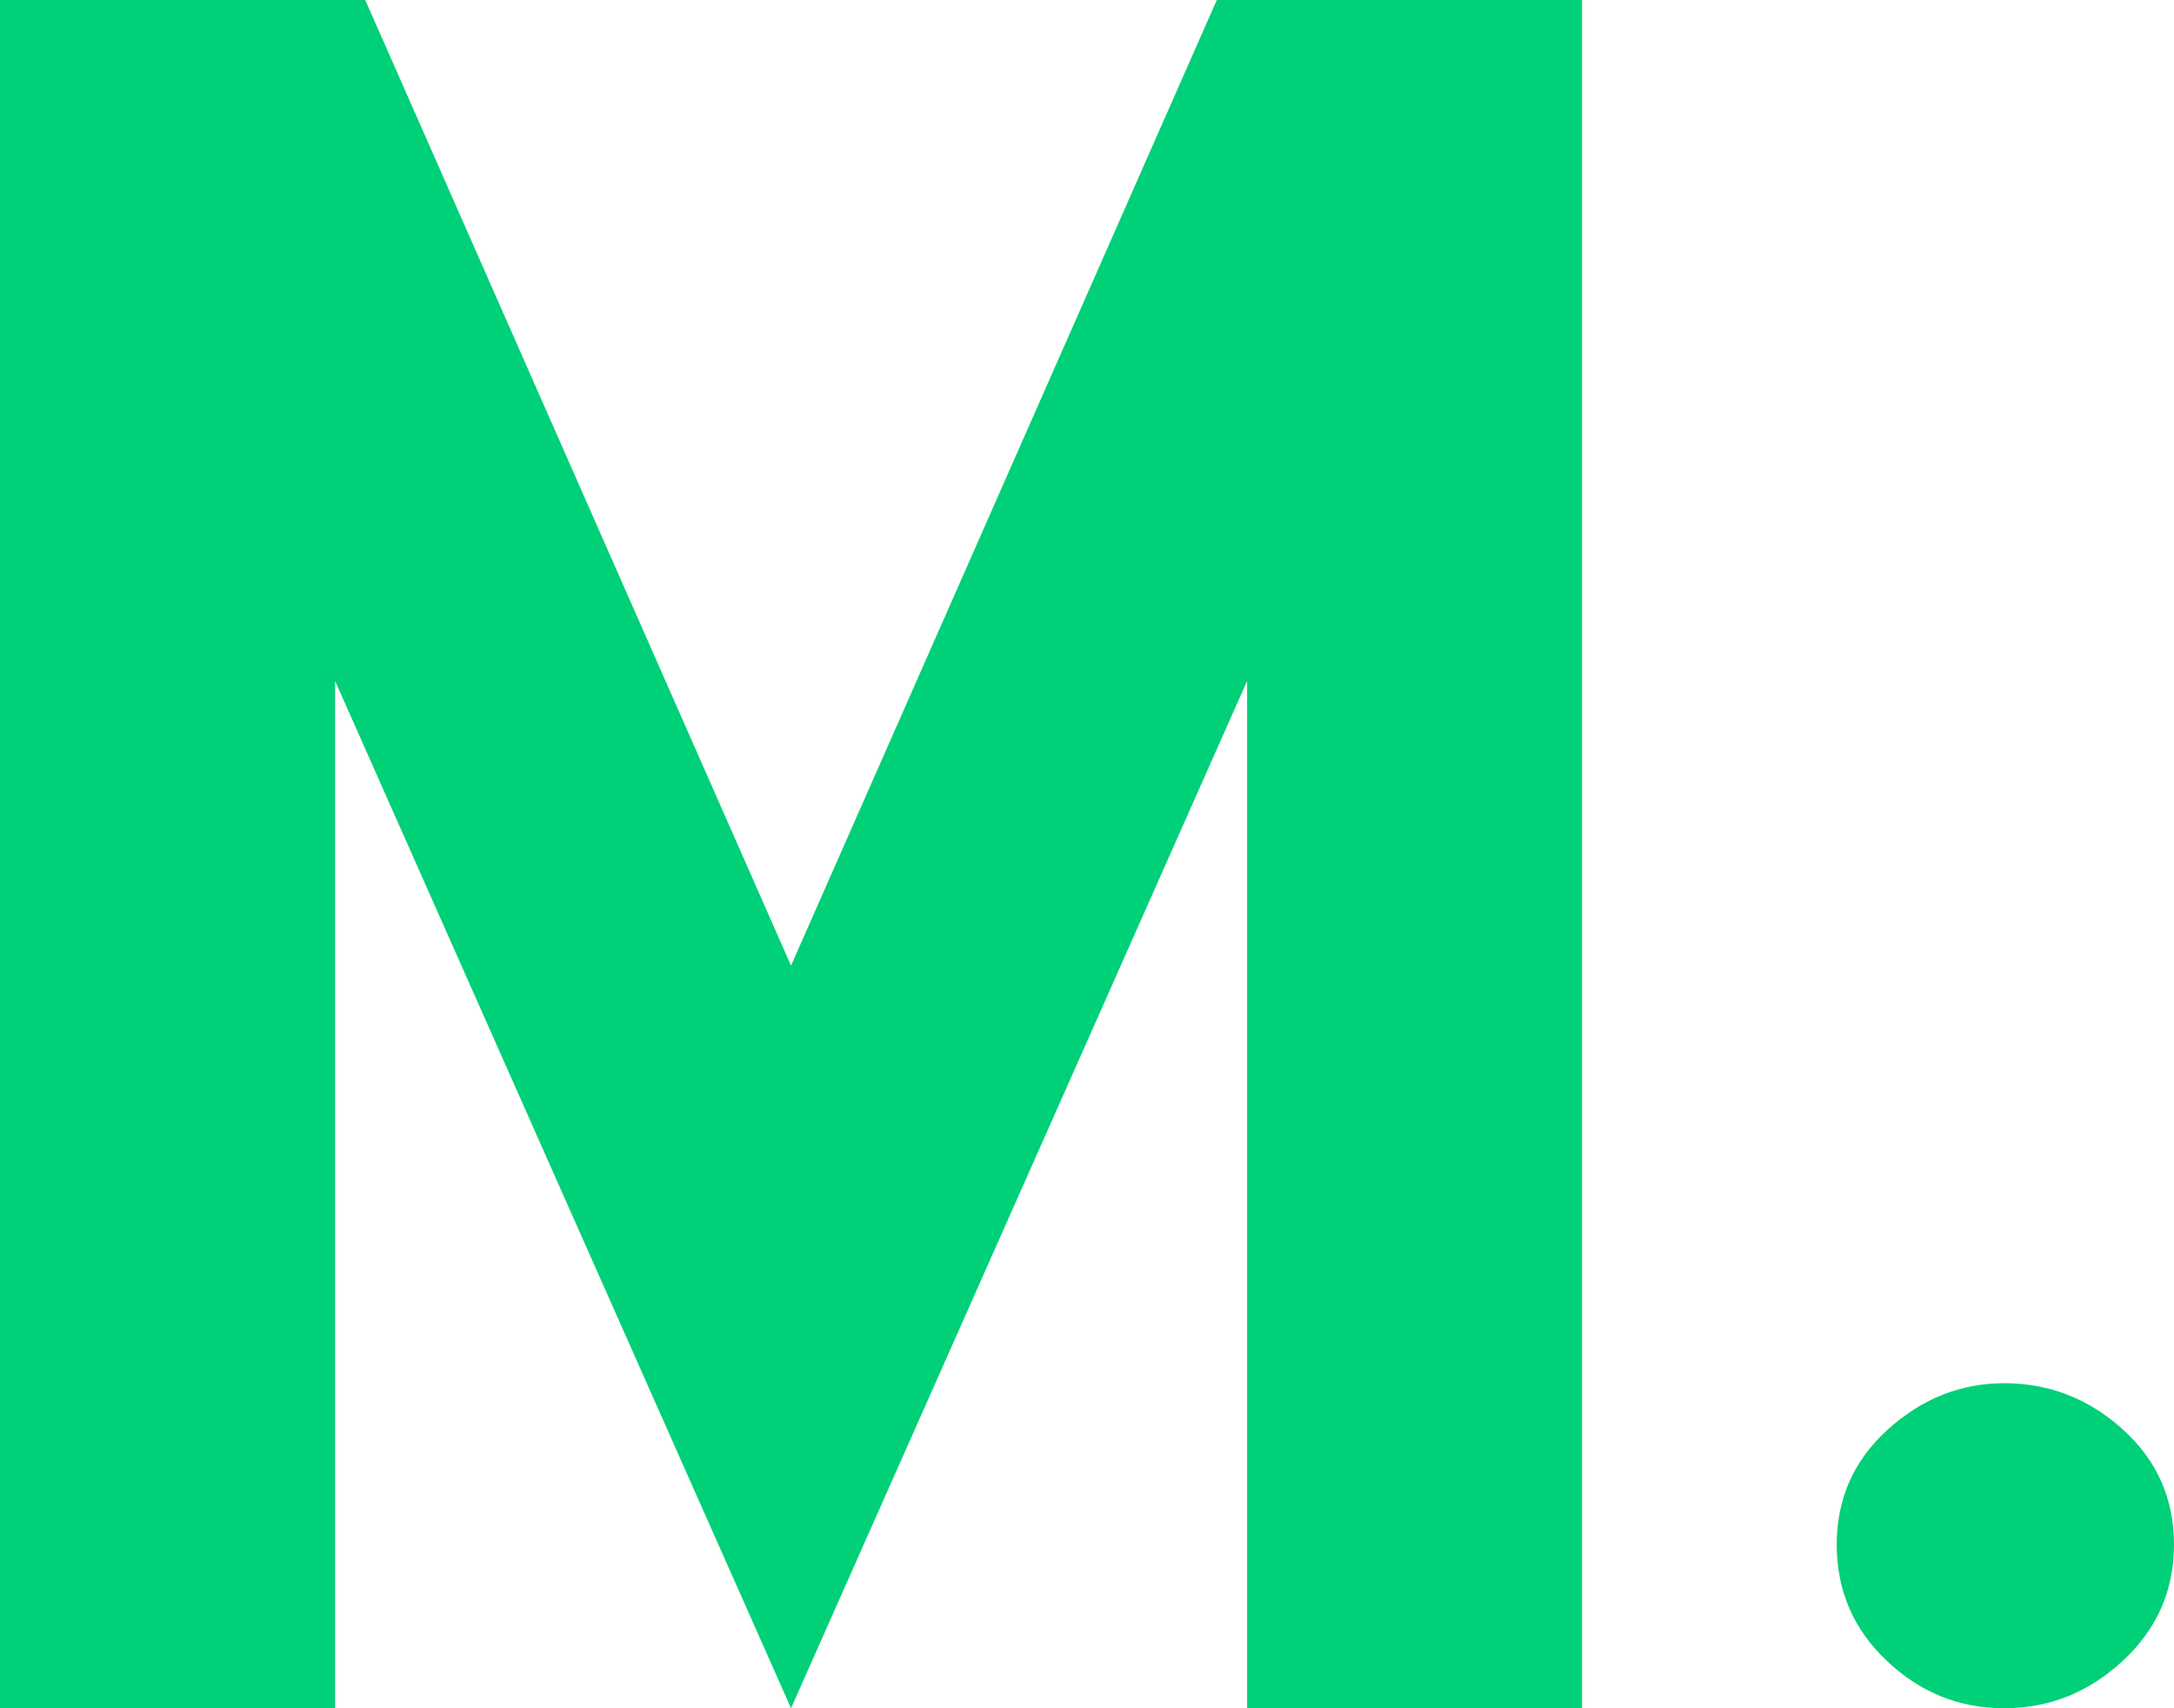
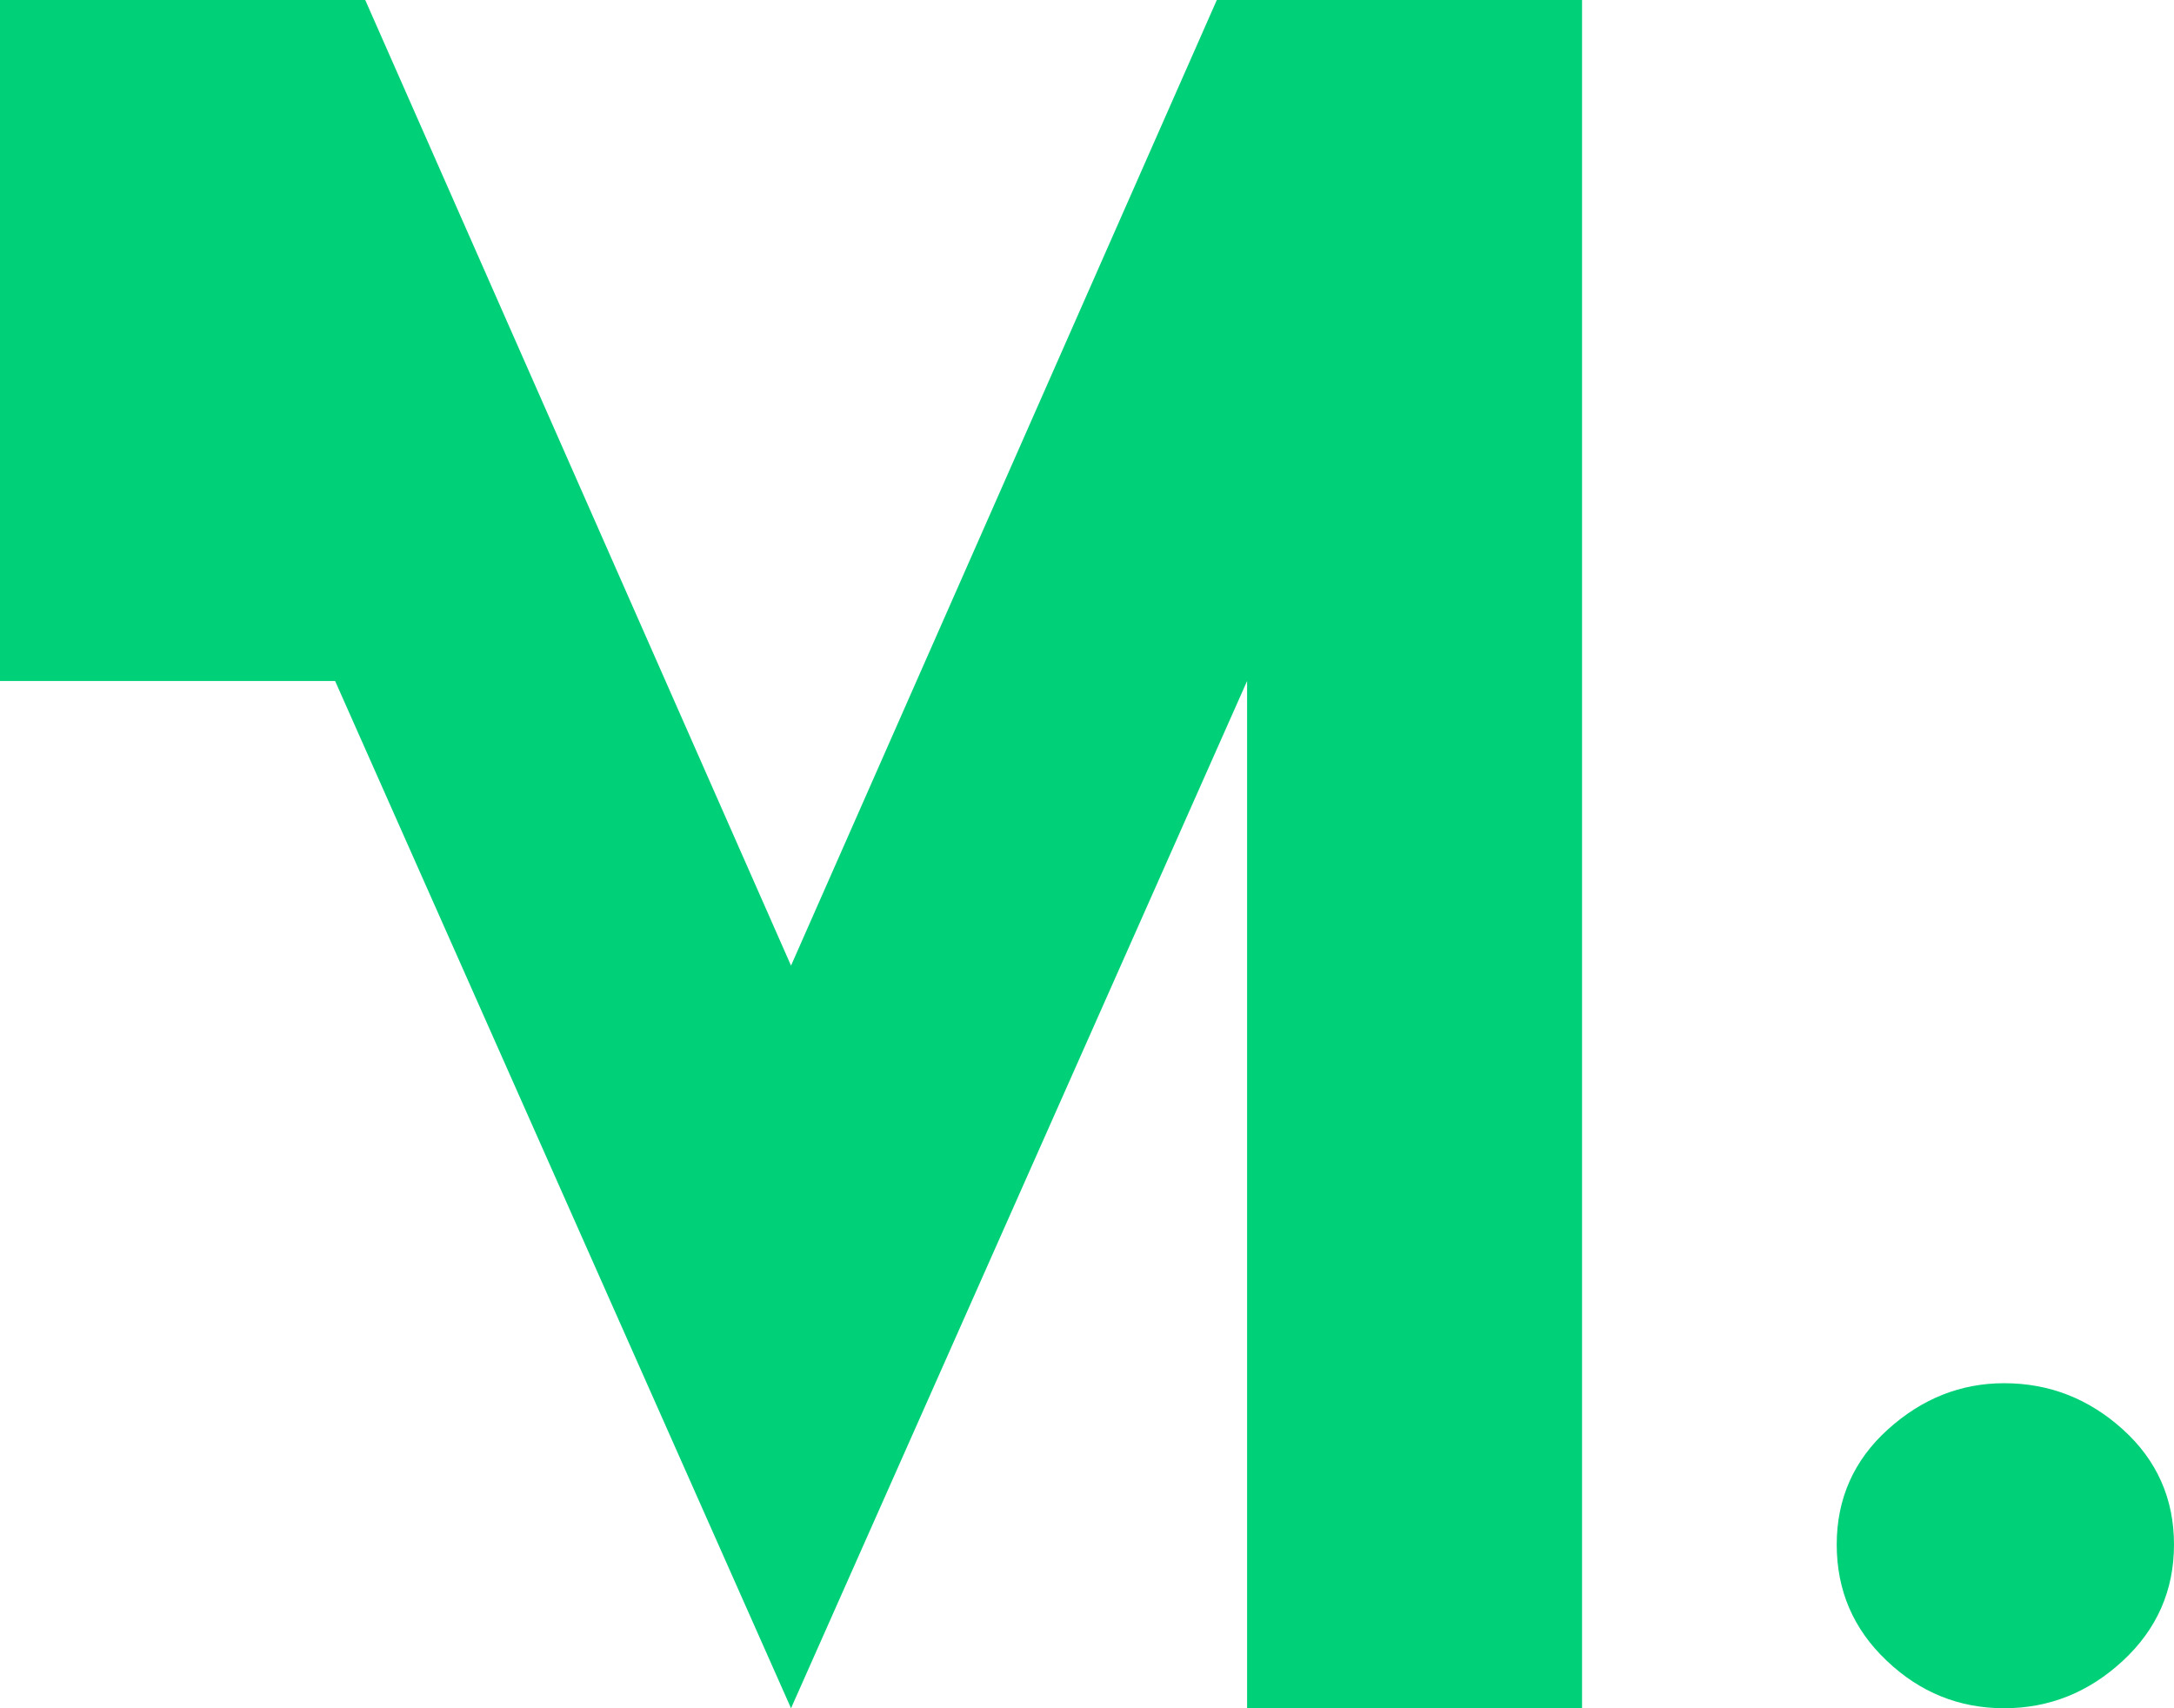
<svg xmlns="http://www.w3.org/2000/svg" width="14" height="11" viewBox="0 0 14 11" fill="none">
-   <path d="M0 11V0H2.352L5.094 6.218L7.836 0H10.188V11H8.031V4.385L5.094 11L2.158 4.385V11H0ZM12.906 8.907C13.196 8.907 13.451 9.006 13.671 9.205C13.89 9.403 14 9.651 14 9.946C14 10.241 13.89 10.491 13.671 10.694C13.451 10.898 13.196 11 12.906 11C12.617 11 12.364 10.898 12.15 10.694C11.935 10.491 11.828 10.241 11.828 9.946C11.828 9.651 11.938 9.403 12.157 9.205C12.377 9.006 12.627 8.907 12.906 8.907Z" fill="#00D078" />
+   <path d="M0 11V0H2.352L5.094 6.218L7.836 0H10.188V11H8.031V4.385L5.094 11L2.158 4.385H0ZM12.906 8.907C13.196 8.907 13.451 9.006 13.671 9.205C13.89 9.403 14 9.651 14 9.946C14 10.241 13.89 10.491 13.671 10.694C13.451 10.898 13.196 11 12.906 11C12.617 11 12.364 10.898 12.15 10.694C11.935 10.491 11.828 10.241 11.828 9.946C11.828 9.651 11.938 9.403 12.157 9.205C12.377 9.006 12.627 8.907 12.906 8.907Z" fill="#00D078" />
</svg>